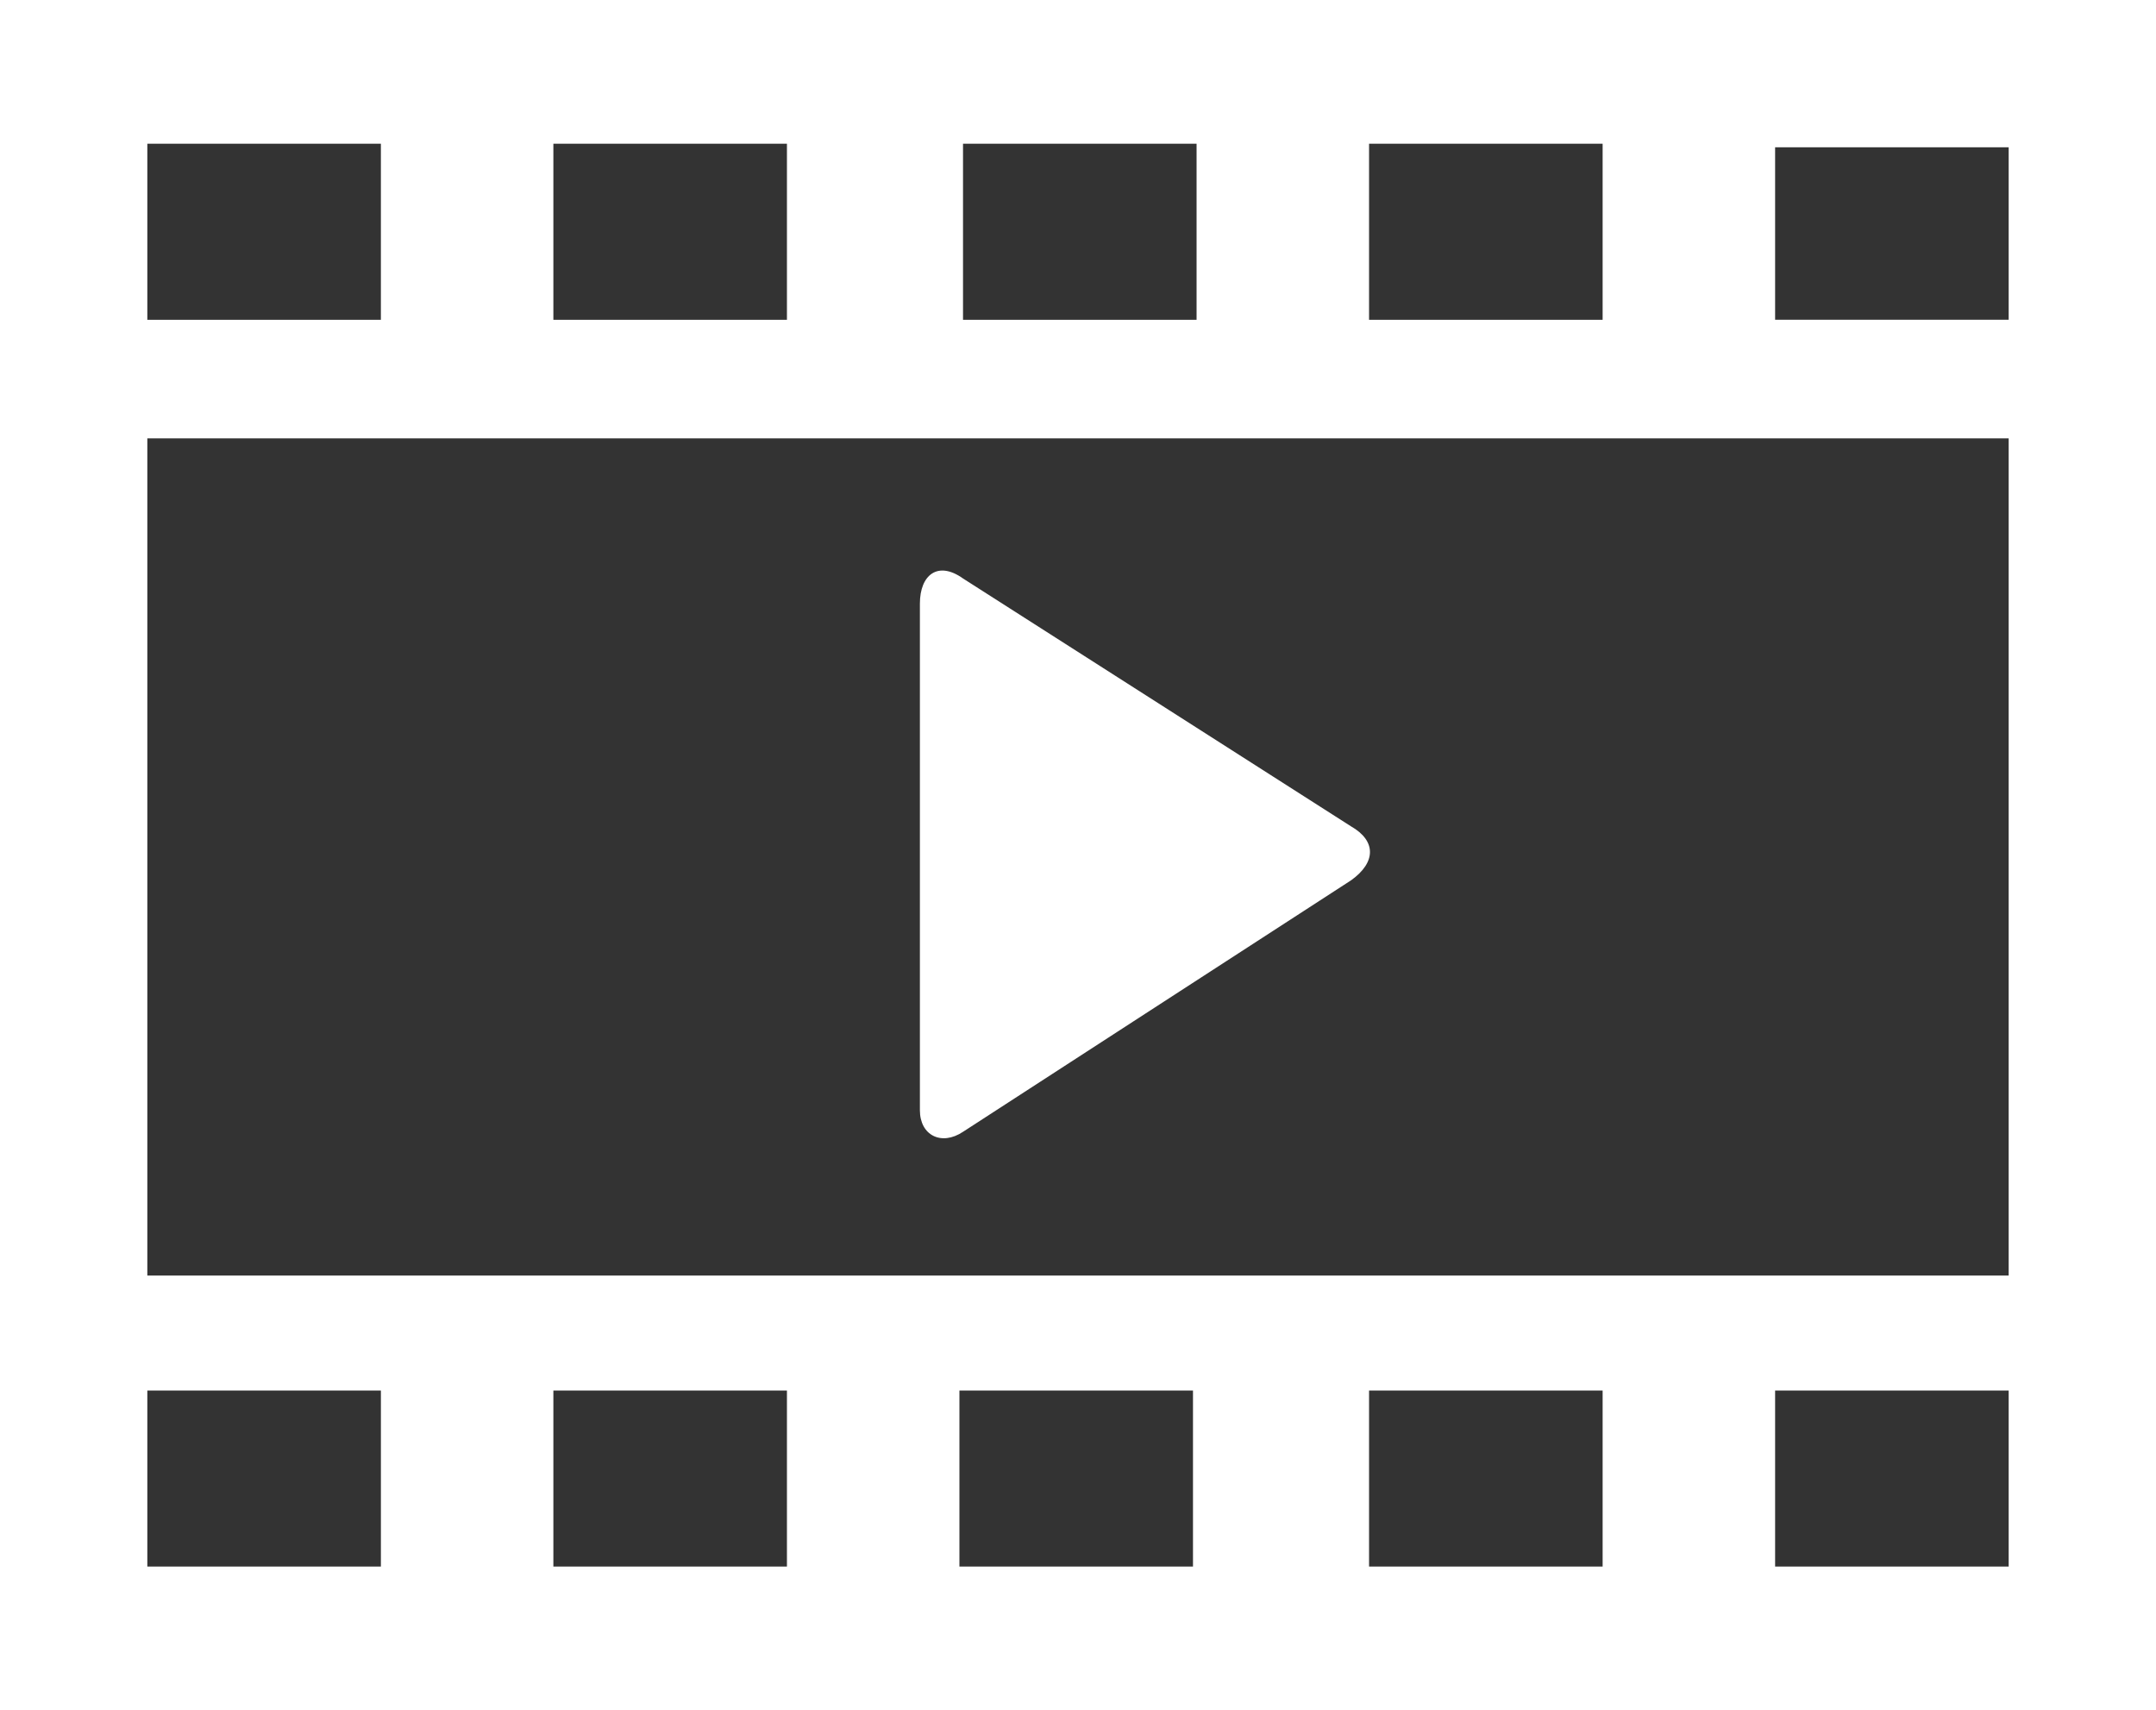
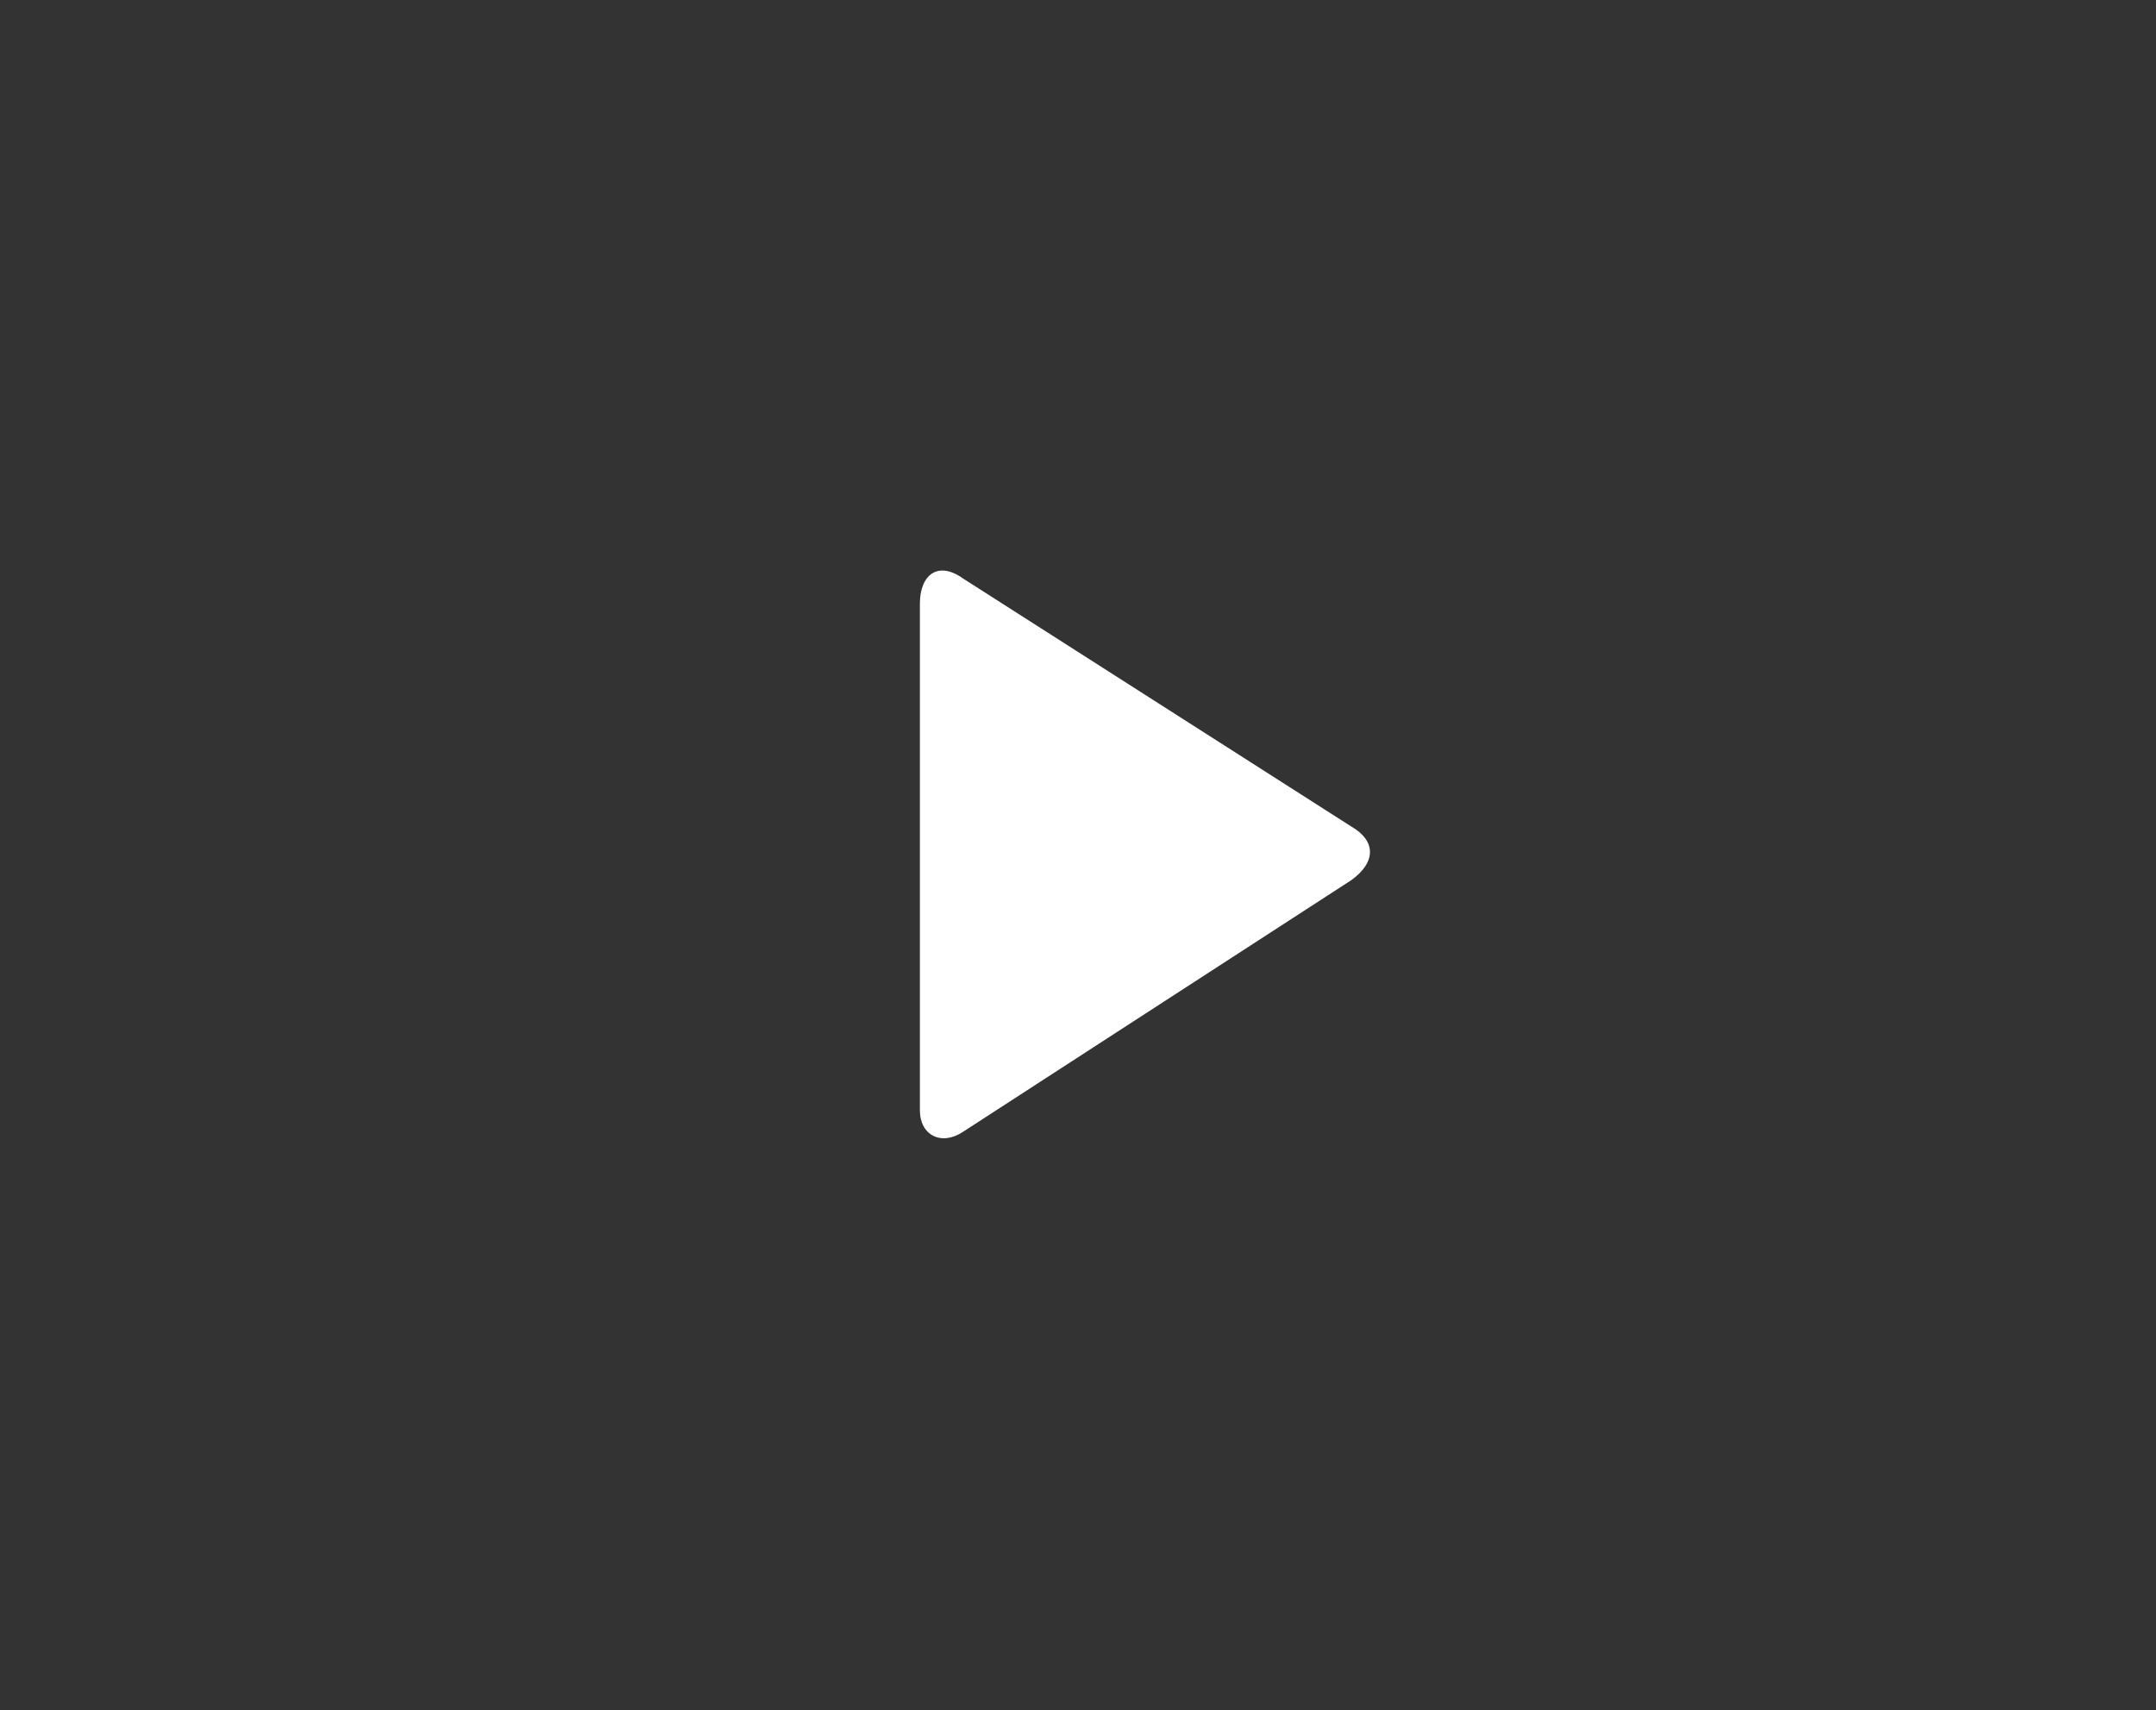
<svg xmlns="http://www.w3.org/2000/svg" version="1.1" id="Layer_1" x="0px" y="0px" viewBox="0 0 60 47.6" style="enable-background:new 0 0 60 47.6;" xml:space="preserve">
  <rect x="0" y="0" width="60" height="47.6" fill="#333333" stroke="none" />
  <style type="text/css">
	.st0{fill:#FFFFFF;}
</style>
  <g id="Group_2419" transform="translate(-173 -1716)">
-     <path id="Path_4599" class="st0" d="M232.4,1715.3h-58.9c-0.8,0-1.4,0.6-1.4,1.3c0,0,0,0.1,0,0.1v46.2c0,0.8,0.6,1.4,1.3,1.4   c0,0,0.1,0,0.1,0h58.9c0.8,0,1.4-0.6,1.4-1.3c0,0,0-0.1,0-0.1v-46.2C233.9,1716,233.2,1715.3,232.4,1715.3z M211.1,1720h6.5v4.9   h-6.5V1720z M199.8,1720h6.5v4.9h-6.5V1720z M188.4,1720h6.5v4.9h-6.5V1720z M177.1,1720h6.5v4.9h-6.5V1720z M183.6,1759.6h-6.5   v-4.9h6.5V1759.6z M194.9,1759.6h-6.5v-4.9h6.5V1759.6z M206.2,1759.6h-6.5v-4.9h6.5L206.2,1759.6z M217.6,1759.6h-6.5v-4.9h6.5   V1759.6z M228.9,1759.6h-6.5v-4.9h6.5L228.9,1759.6z M228.9,1751.5h-51.8v-23.3h51.8V1751.5z M228.9,1724.9h-6.5v-4.8h6.5   L228.9,1724.9z" />
    <path id="Path_4600" class="st0" d="M199.8,1747.5l10.8-7c0.7-0.5,0.7-1.1,0-1.5l-10.8-6.9c-0.7-0.5-1.2-0.1-1.2,0.7v14.1   C198.6,1747.6,199.2,1747.9,199.8,1747.5z" />
  </g>
</svg>